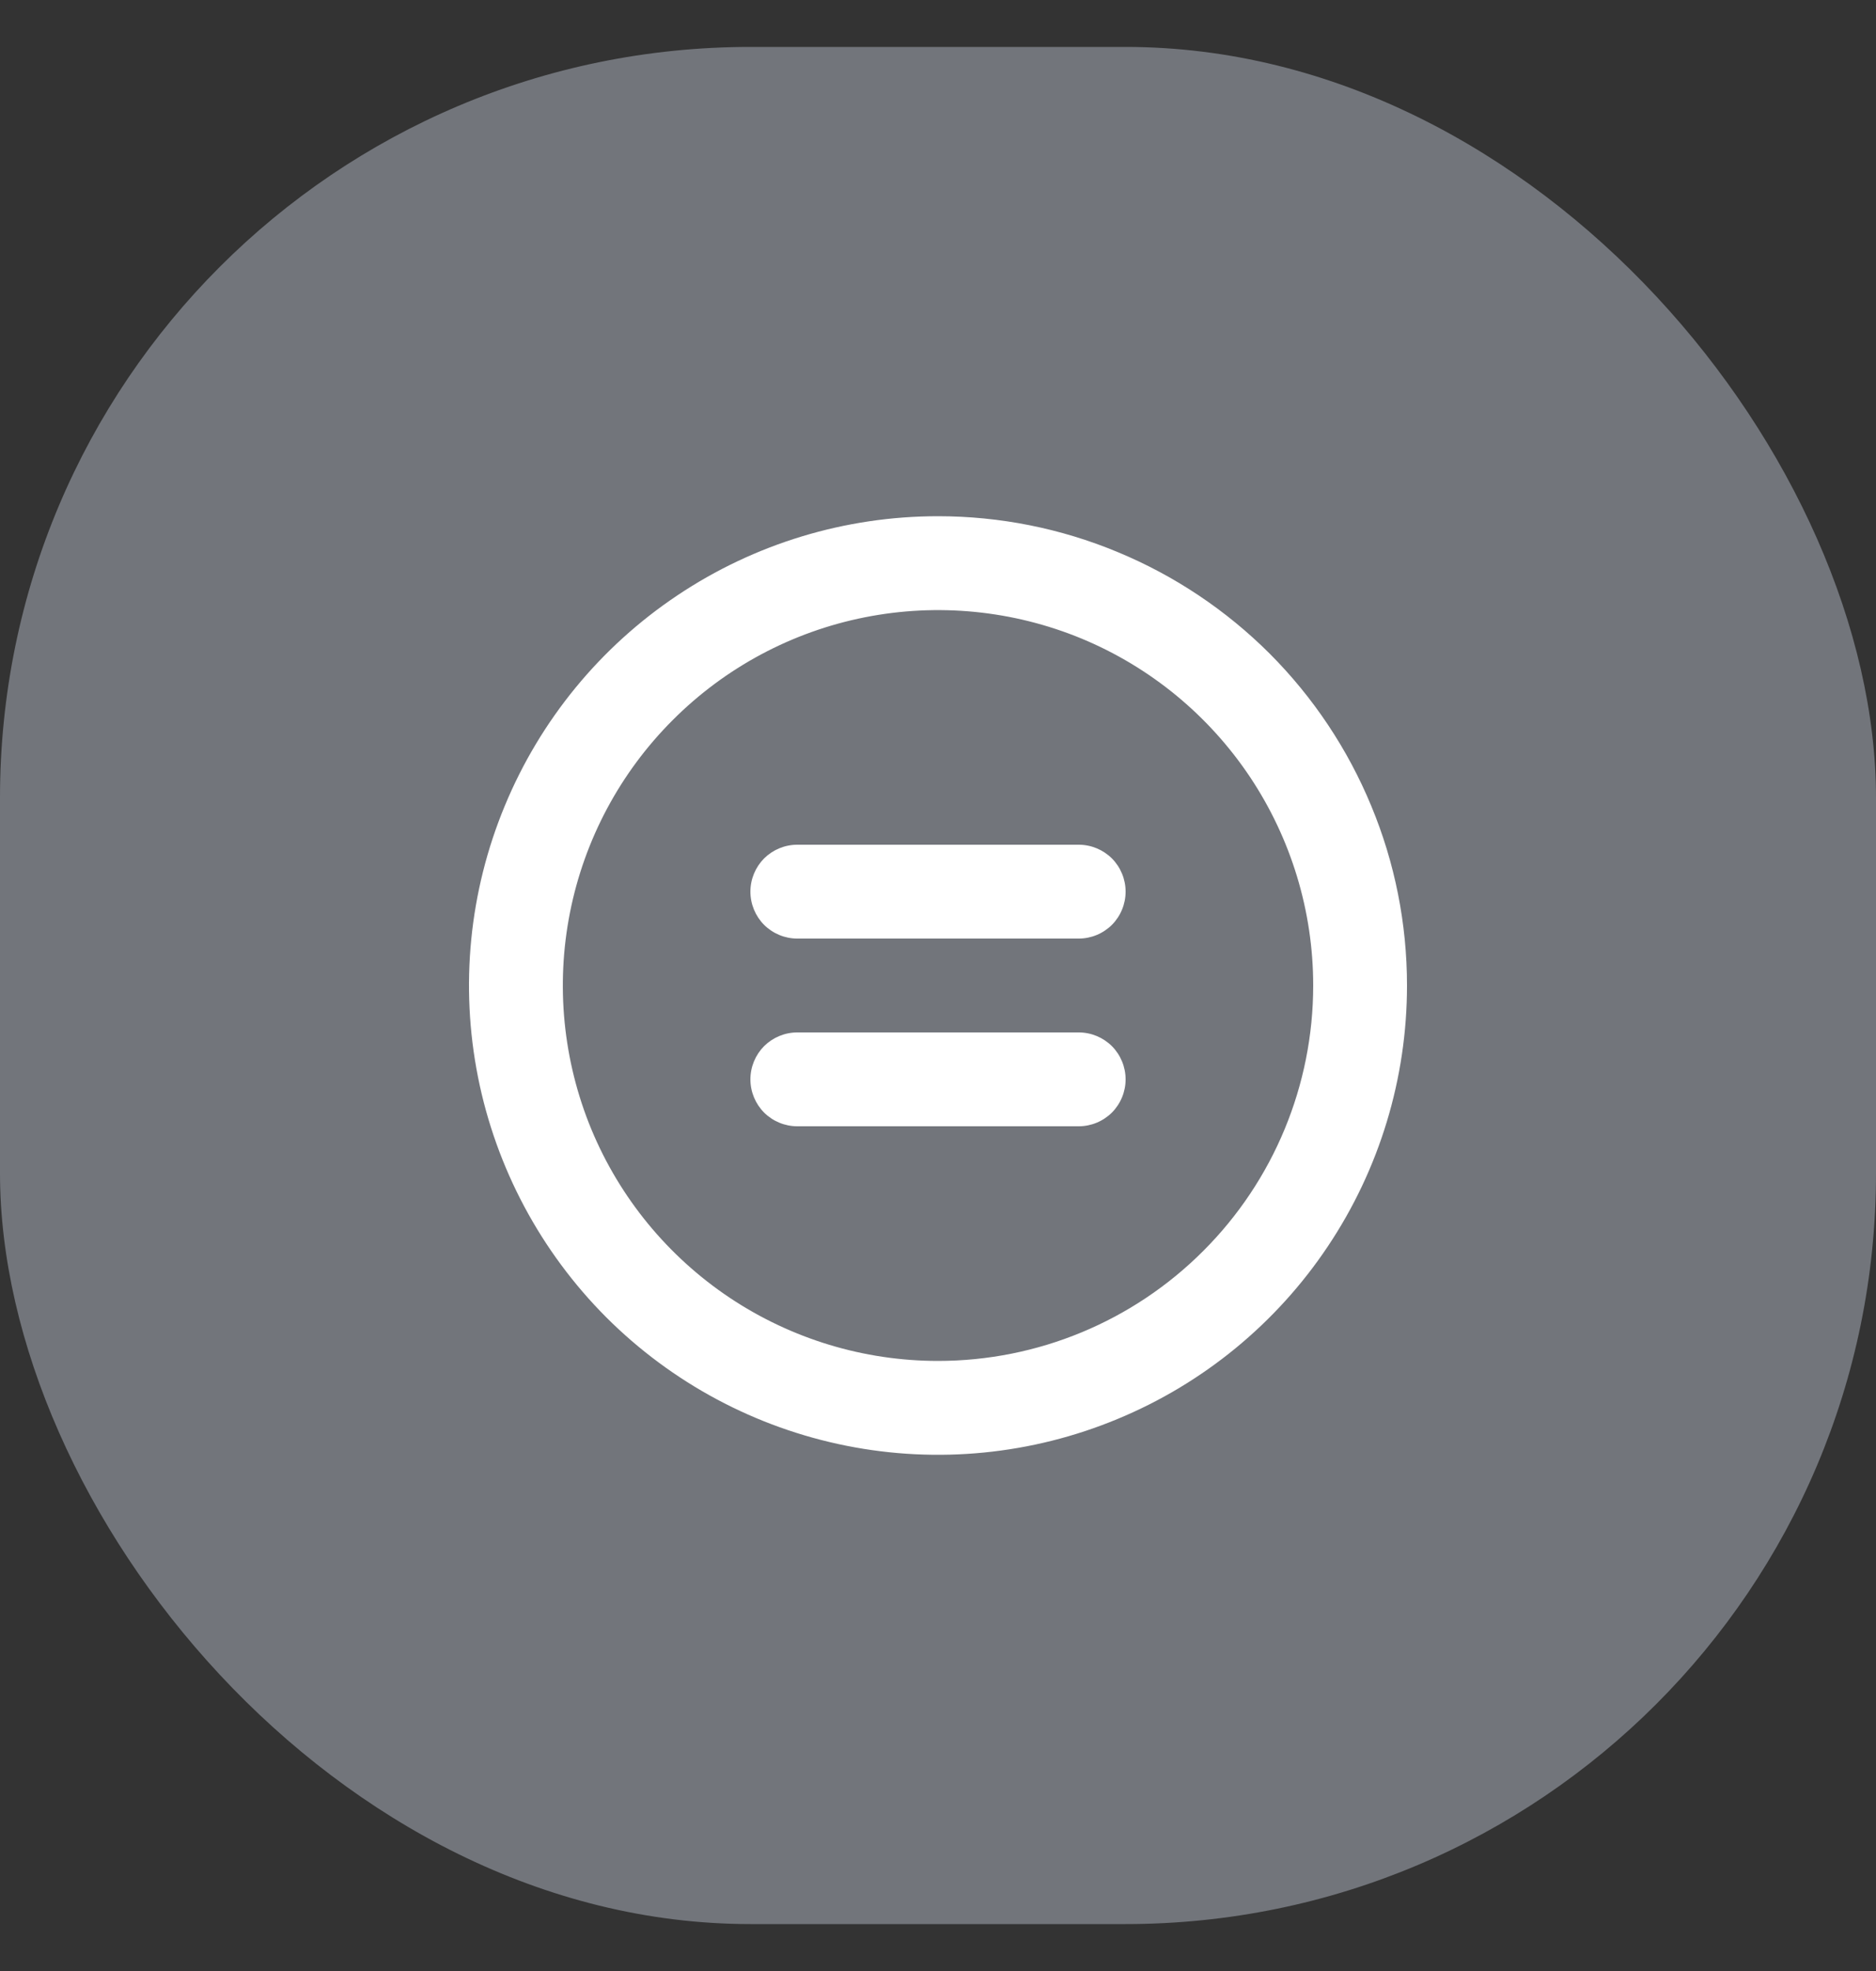
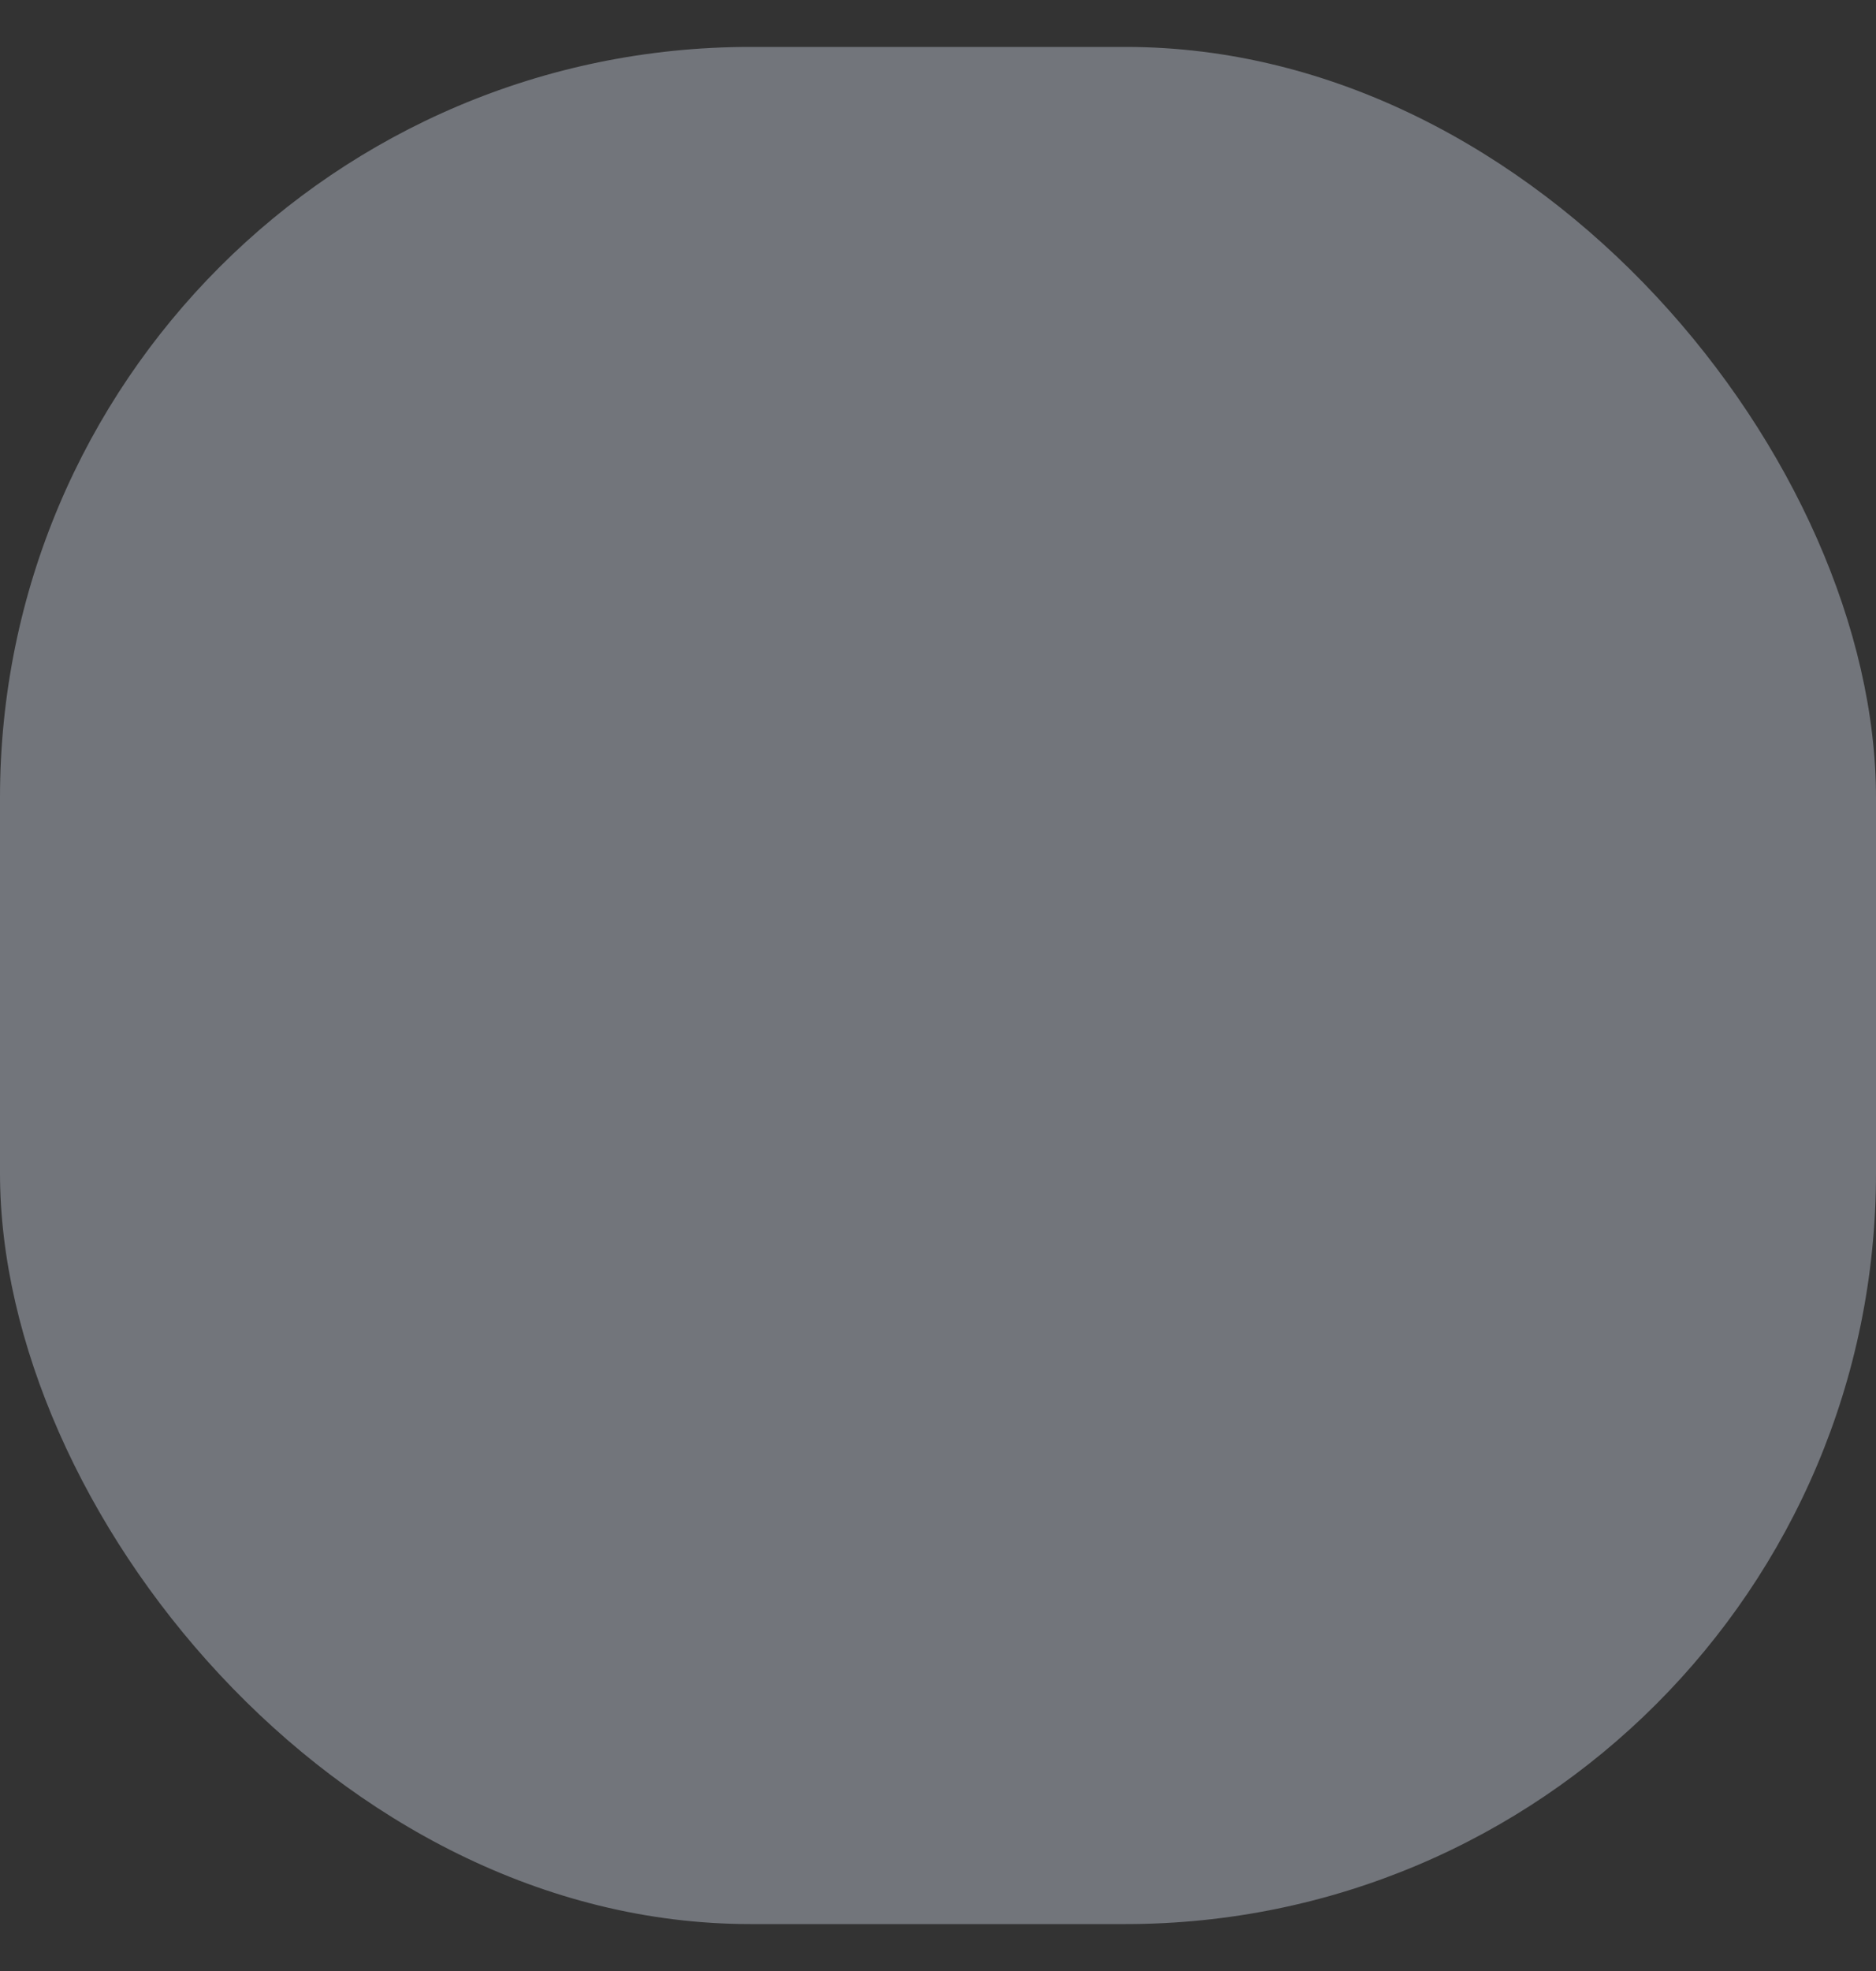
<svg xmlns="http://www.w3.org/2000/svg" width="20" height="21" viewBox="0 0 20 21" fill="none">
  <rect x="0" y="0" width="20" height="21" fill="#333333" stroke="none" />
  <rect y="0.5" width="20" height="20" rx="8" fill="#72757B" />
-   <path d="M11.5 11H8.5C8.367 11 8.24 11.053 8.146 11.146C8.053 11.24 8 11.367 8 11.5C8 11.633 8.053 11.76 8.146 11.854C8.24 11.947 8.367 12 8.5 12H11.5C11.633 12 11.76 11.947 11.854 11.854C11.947 11.76 12 11.633 12 11.5C12 11.367 11.947 11.24 11.854 11.146C11.76 11.053 11.633 11 11.5 11ZM11.5 9H8.5C8.367 9 8.24 9.053 8.146 9.146C8.053 9.24 8 9.367 8 9.5C8 9.633 8.053 9.76 8.146 9.854C8.24 9.947 8.367 10 8.5 10H11.5C11.633 10 11.76 9.947 11.854 9.854C11.947 9.76 12 9.633 12 9.5C12 9.367 11.947 9.24 11.854 9.146C11.76 9.053 11.633 9 11.5 9ZM10 5.5C9.011 5.5 8.044 5.793 7.222 6.343C6.4 6.892 5.759 7.673 5.381 8.587C5.002 9.5 4.903 10.505 5.096 11.476C5.289 12.445 5.765 13.336 6.464 14.036C7.164 14.735 8.055 15.211 9.025 15.404C9.994 15.597 11 15.498 11.913 15.119C12.827 14.741 13.608 14.1 14.157 13.278C14.707 12.456 15 11.489 15 10.5C15 9.843 14.871 9.193 14.619 8.587C14.368 7.98 14 7.429 13.536 6.964C13.071 6.5 12.52 6.132 11.913 5.881C11.307 5.629 10.657 5.5 10 5.5ZM10 14.5C9.209 14.5 8.436 14.265 7.778 13.826C7.12 13.386 6.607 12.762 6.304 12.031C6.002 11.3 5.923 10.496 6.077 9.72C6.231 8.944 6.612 8.231 7.172 7.672C7.731 7.112 8.444 6.731 9.22 6.577C9.996 6.423 10.8 6.502 11.531 6.804C12.262 7.107 12.886 7.62 13.326 8.278C13.765 8.936 14 9.709 14 10.5C14 11.561 13.579 12.578 12.828 13.328C12.078 14.079 11.061 14.5 10 14.5Z" fill="white" />
</svg>